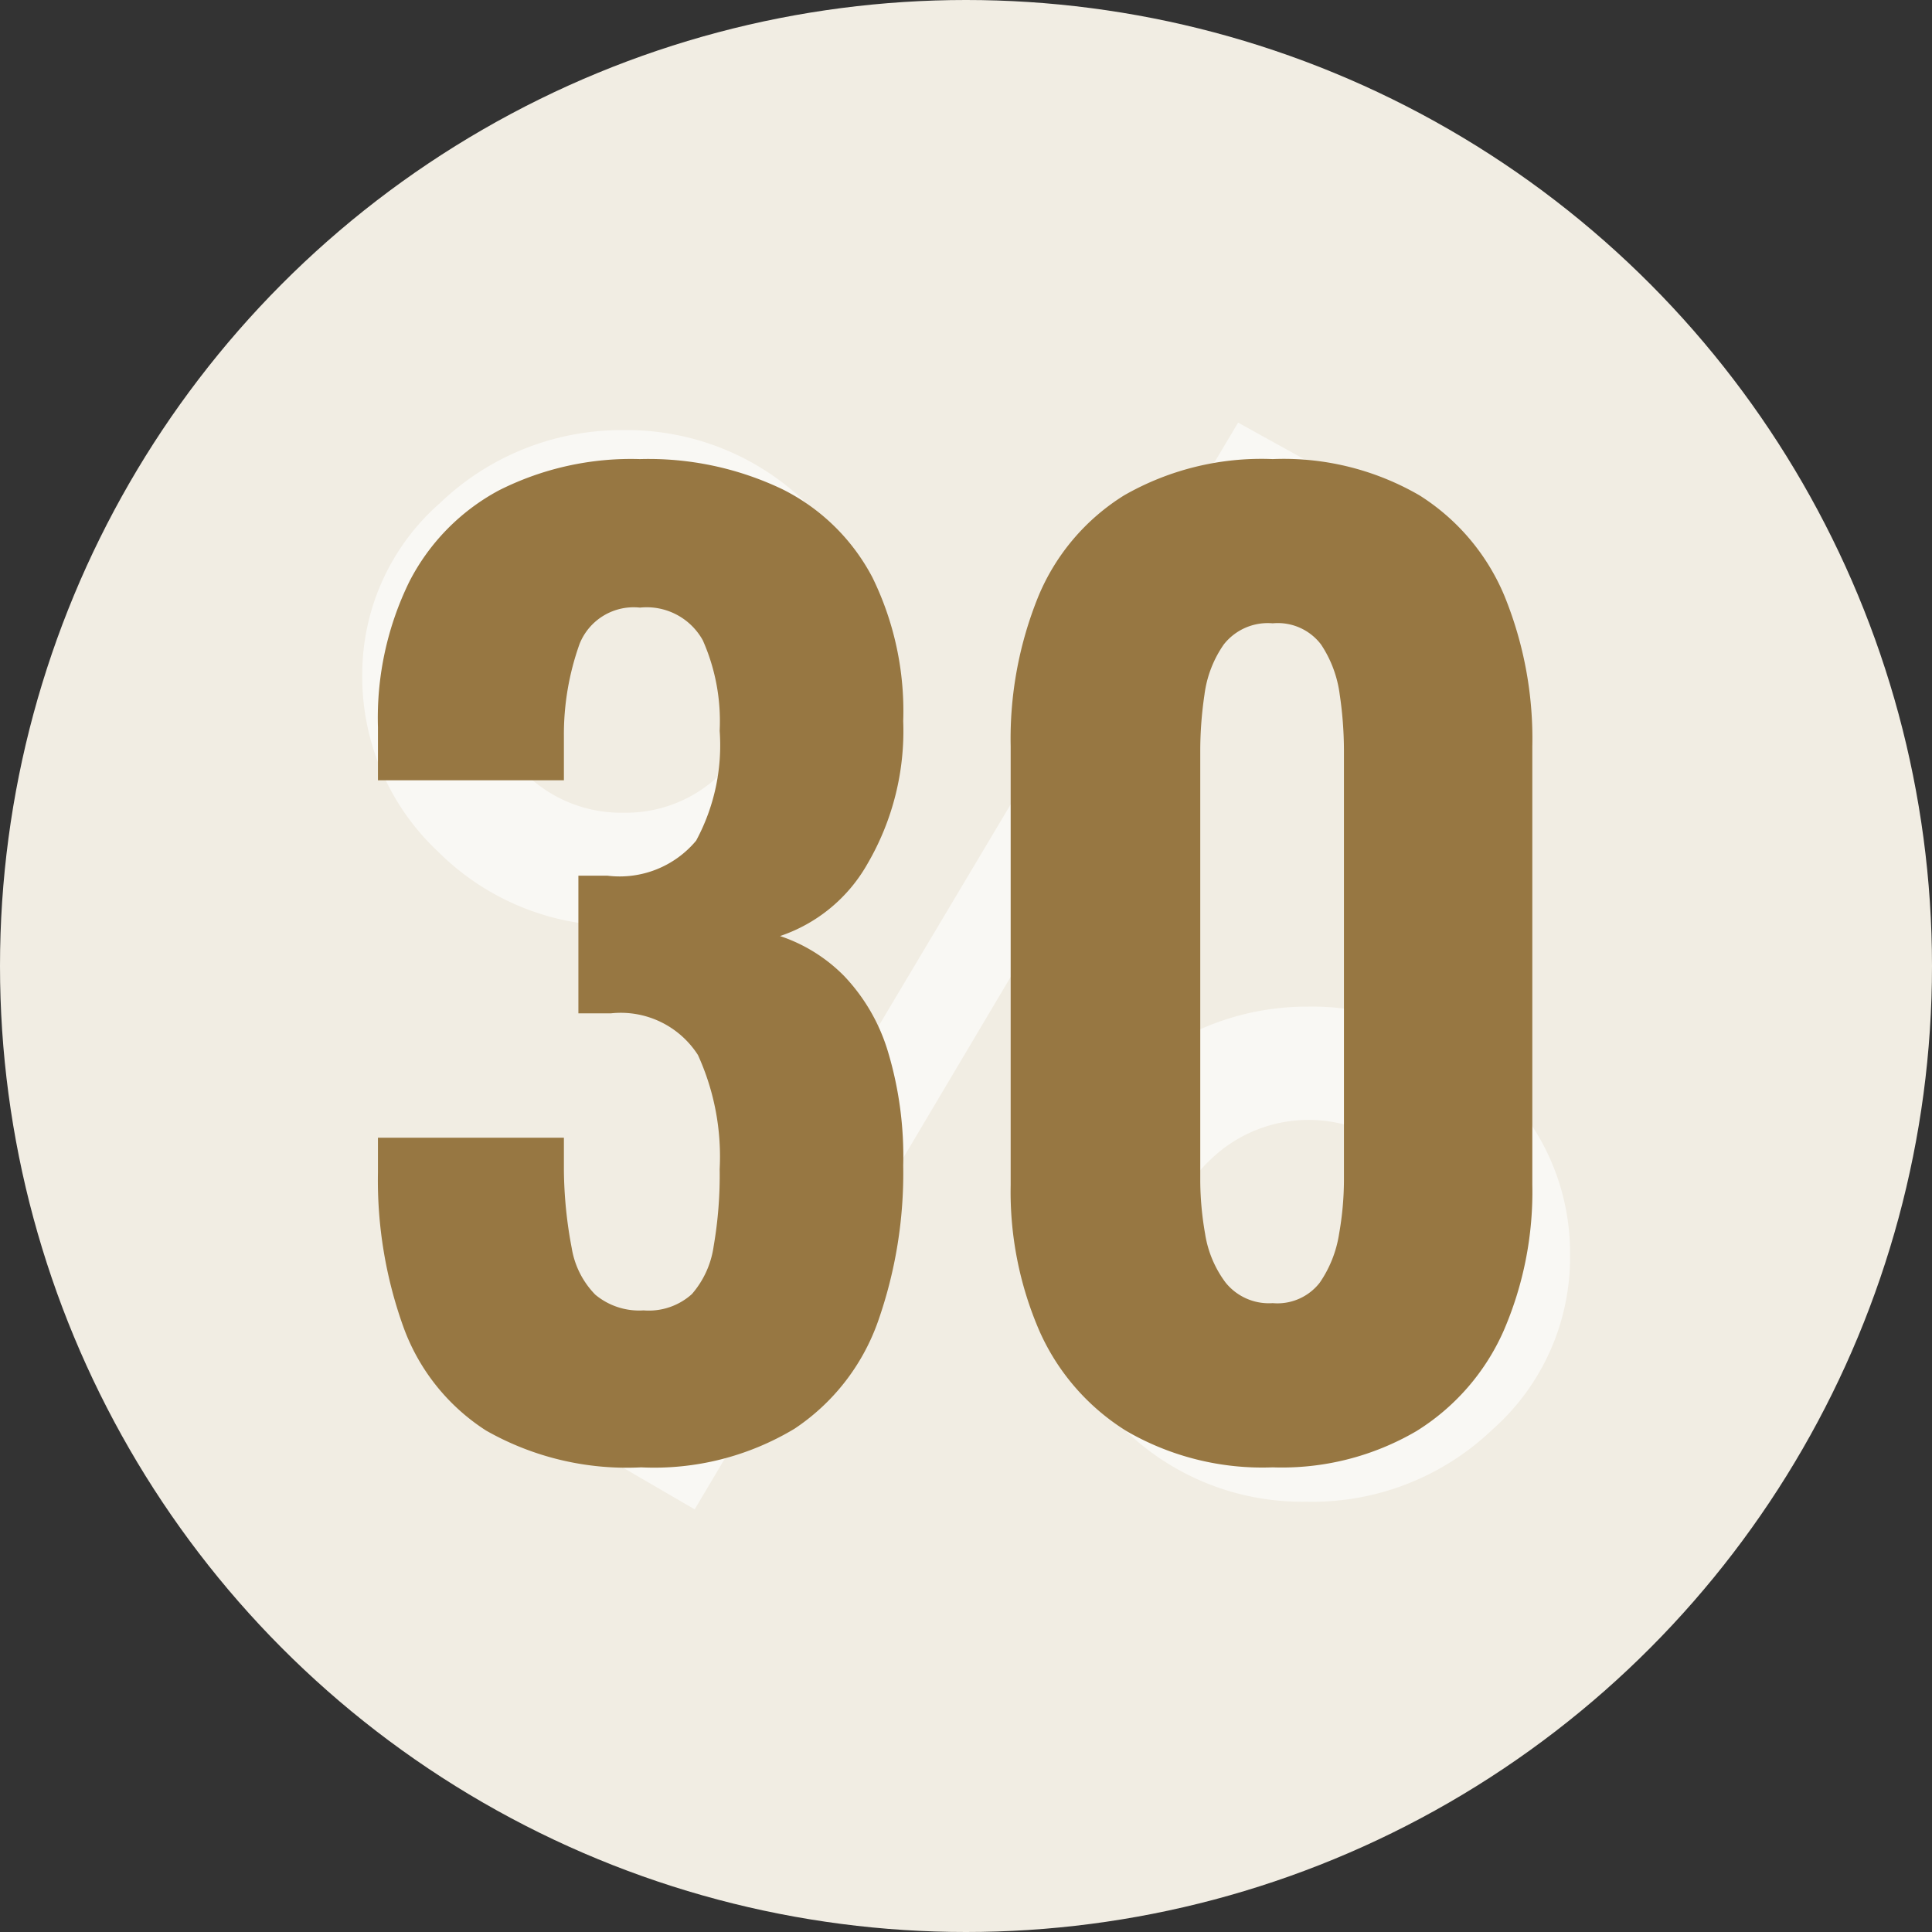
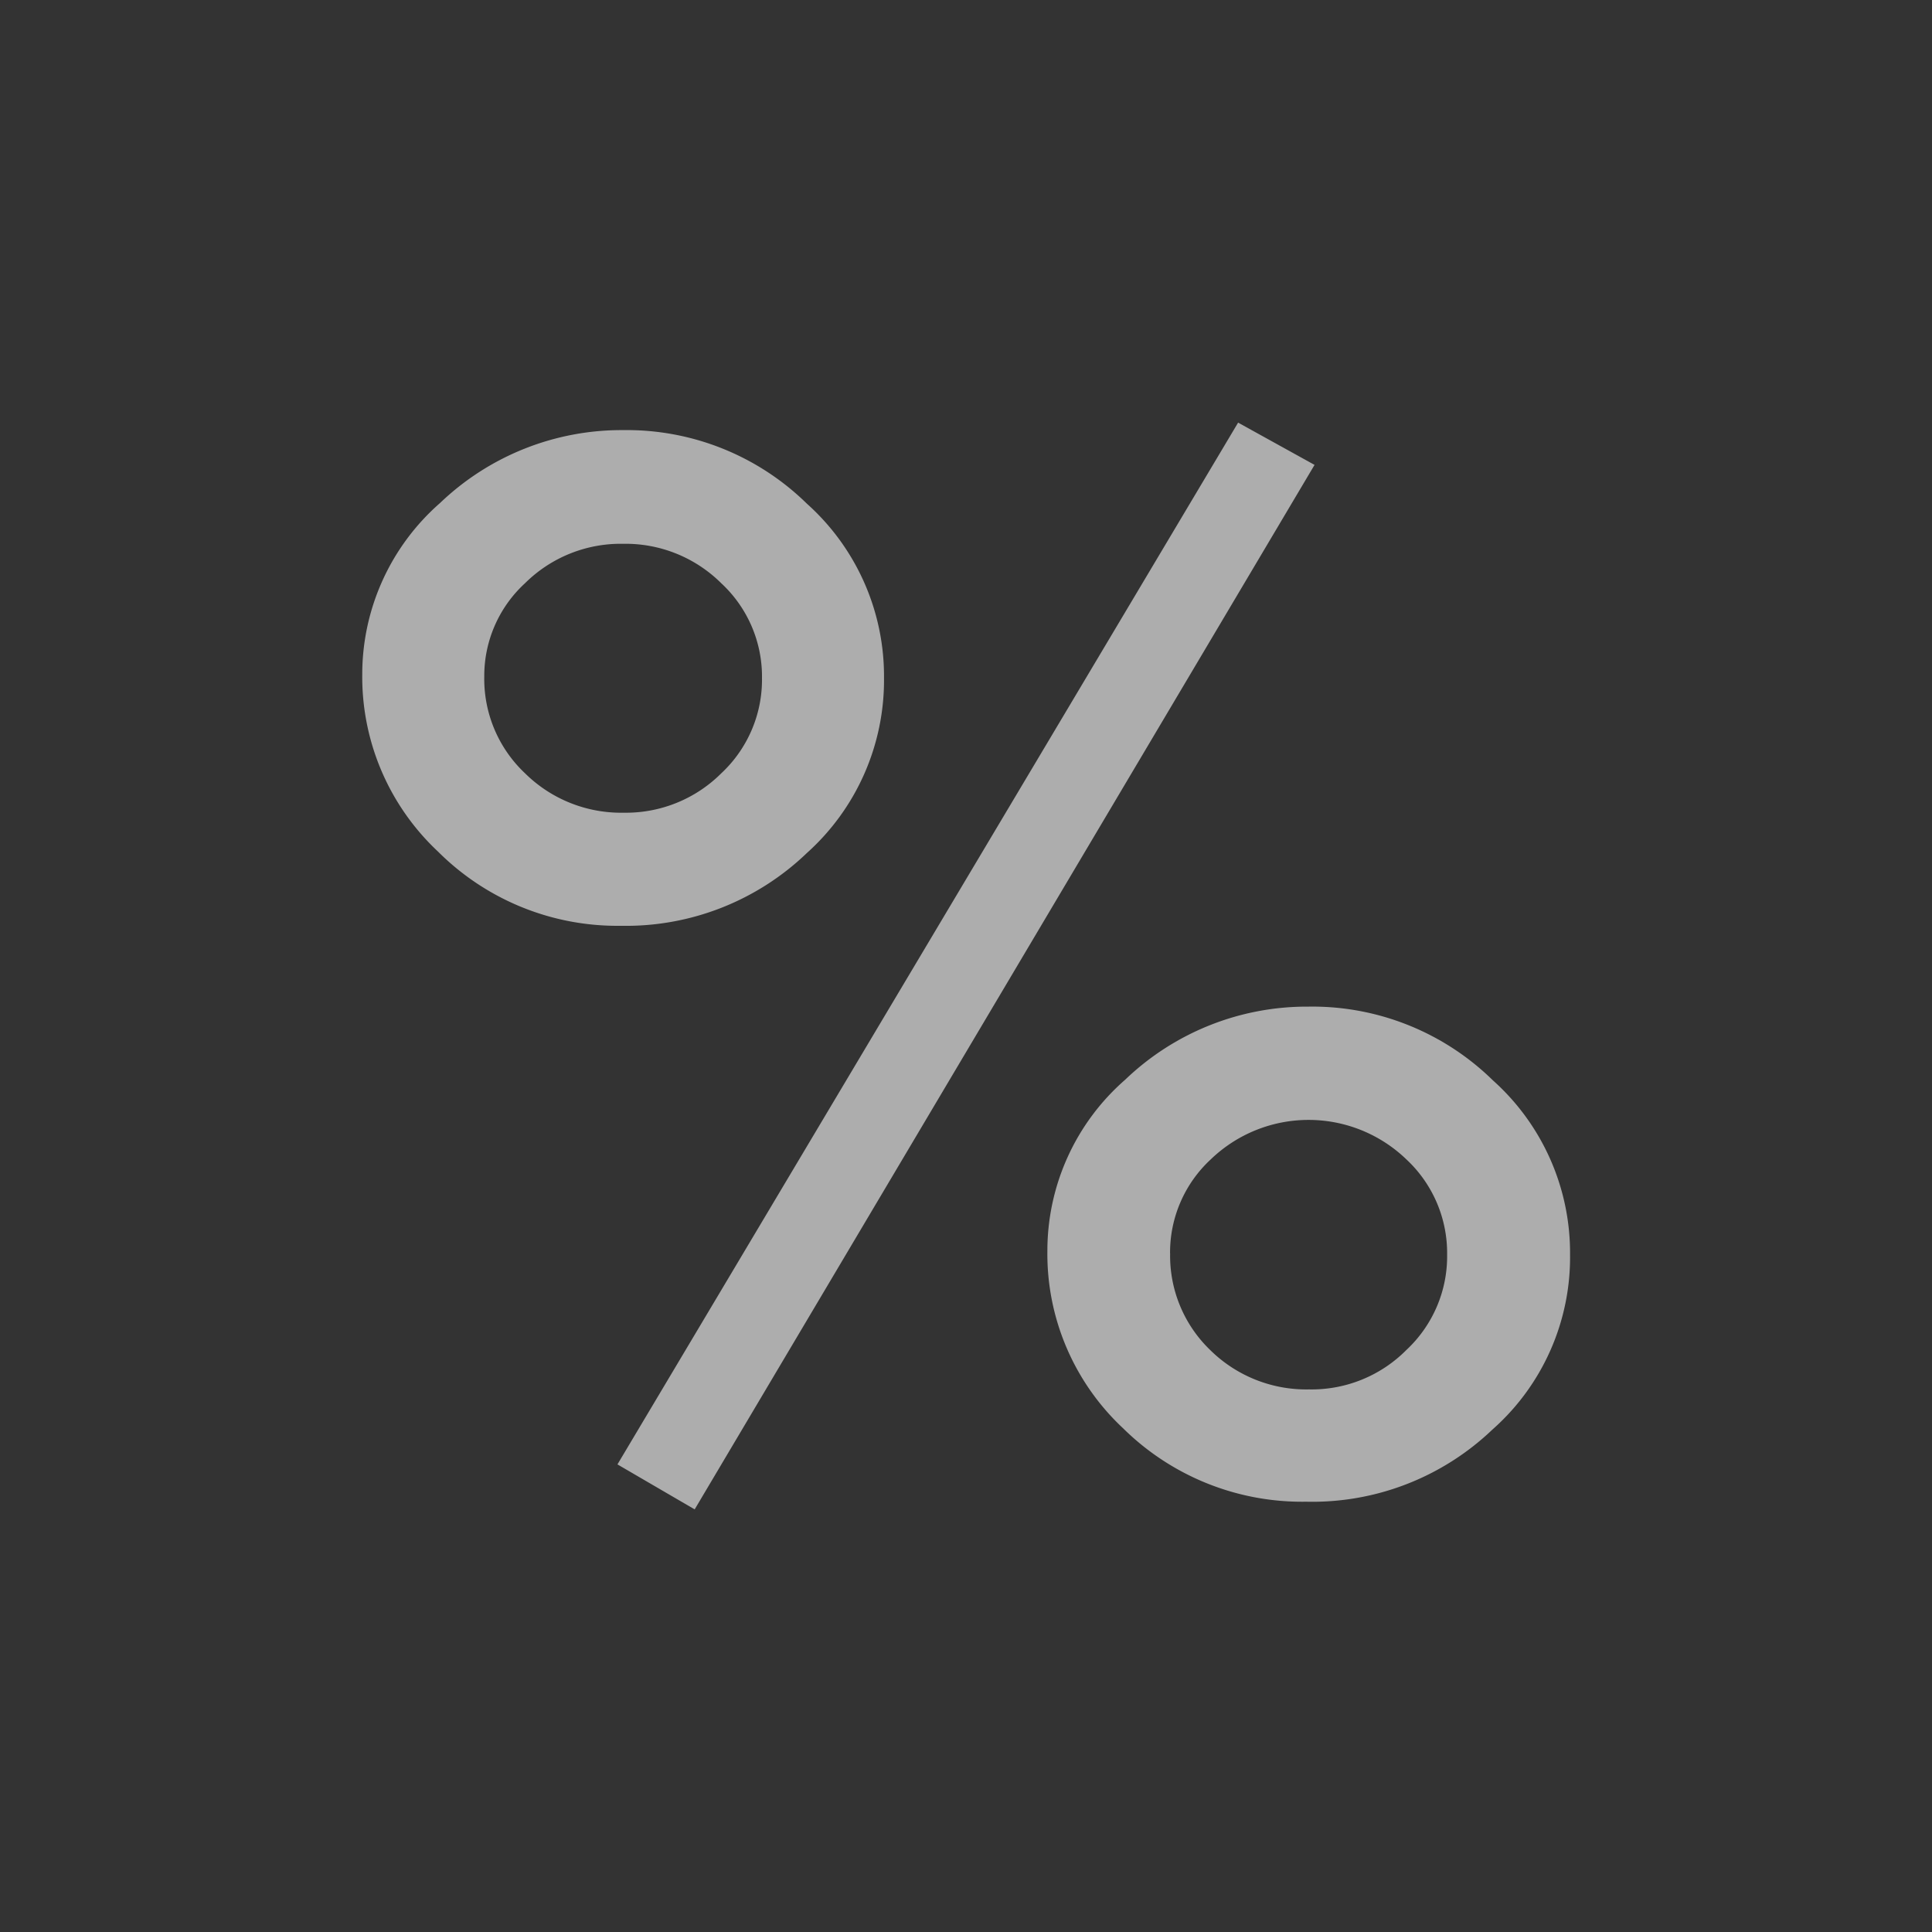
<svg xmlns="http://www.w3.org/2000/svg" width="32" height="32" viewBox="0 0 32 32">
  <rect x="0" y="0" width="32" height="32" fill="#333333" stroke="none" />
  <g id="グループ_3092" data-name="グループ 3092" transform="translate(-740 -3096)">
-     <circle id="楕円形_44" data-name="楕円形 44" cx="16" cy="16" r="16" transform="translate(740 3096)" fill="#f1ede3" />
    <path id="パス_7338" data-name="パス 7338" d="M-6.727-8.1a3.772,3.772,0,0,1,1.289-2.842,4.345,4.345,0,0,1,3.031-1.207A4.258,4.258,0,0,1,.637-10.931,3.834,3.834,0,0,1,1.915-8.044a3.846,3.846,0,0,1-1.278,2.9A4.322,4.322,0,0,1-2.441-3.939,4.2,4.2,0,0,1-5.472-5.168,3.964,3.964,0,0,1-6.727-8.1Zm2.021.034a2.146,2.146,0,0,0,.674,1.6,2.263,2.263,0,0,0,1.638.654A2.235,2.235,0,0,0-.78-6.465,2.121,2.121,0,0,0-.106-8.044,2.108,2.108,0,0,0-.78-9.612a2.249,2.249,0,0,0-1.626-.654,2.249,2.249,0,0,0-1.626.654A2.083,2.083,0,0,0-4.706-8.067ZM7.78-12.273l1.266.7L-1.221,5.727-2.5,4.982ZM4.621,1.441A3.76,3.76,0,0,1,5.91-1.39,4.345,4.345,0,0,1,8.941-2.6,4.272,4.272,0,0,1,12-1.379a3.834,3.834,0,0,1,1.278,2.887,3.808,3.808,0,0,1-1.289,2.9A4.318,4.318,0,0,1,8.906,5.6,4.218,4.218,0,0,1,5.875,4.384,3.953,3.953,0,0,1,4.621,1.441Zm2.033.045a2.165,2.165,0,0,0,.662,1.6,2.263,2.263,0,0,0,1.638.654,2.21,2.21,0,0,0,1.614-.654,2.121,2.121,0,0,0,.674-1.579A2.121,2.121,0,0,0,10.567-.07a2.334,2.334,0,0,0-3.24,0A2.1,2.1,0,0,0,6.653,1.486Z" transform="translate(752.727 3115.273)" fill="#fff" opacity="0.6" />
-     <path id="パス_11066" data-name="パス 11066" d="M-5.38.28A4.714,4.714,0,0,1-7.95-.33,3.42,3.42,0,0,1-9.32-2.05,7.176,7.176,0,0,1-9.74-4.6v-.58h3.08v.54a7.15,7.15,0,0,0,.13,1.29,1.431,1.431,0,0,0,.39.77,1.133,1.133,0,0,0,.8.26,1.065,1.065,0,0,0,.8-.27,1.531,1.531,0,0,0,.36-.79,6.92,6.92,0,0,0,.1-1.28,4.052,4.052,0,0,0-.36-1.89,1.517,1.517,0,0,0-1.44-.69h-.54V-9.52h.48a1.649,1.649,0,0,0,1.47-.58,3.325,3.325,0,0,0,.39-1.82,3.3,3.3,0,0,0-.28-1.5,1.063,1.063,0,0,0-1.04-.54.965.965,0,0,0-1,.6,4.453,4.453,0,0,0-.26,1.54v.72H-9.74v-.88a5.129,5.129,0,0,1,.52-2.41A3.555,3.555,0,0,1-7.74-15.9a4.855,4.855,0,0,1,2.34-.52,5.141,5.141,0,0,1,2.36.5,3.391,3.391,0,0,1,1.49,1.46,5.028,5.028,0,0,1,.51,2.38,4.364,4.364,0,0,1-.59,2.36,2.623,2.623,0,0,1-1.45,1.2,2.682,2.682,0,0,1,1.06.66A3.116,3.116,0,0,1-1.3-6.63a6.036,6.036,0,0,1,.26,1.91,7.405,7.405,0,0,1-.42,2.59A3.554,3.554,0,0,1-2.84-.36,4.509,4.509,0,0,1-5.38.28ZM5.08.28a4.491,4.491,0,0,1-2.42-.6A3.729,3.729,0,0,1,1.22-1.97,5.79,5.79,0,0,1,.74-4.4v-7.26a6.262,6.262,0,0,1,.46-2.49,3.591,3.591,0,0,1,1.42-1.67,4.574,4.574,0,0,1,2.46-.6,4.48,4.48,0,0,1,2.43.6,3.609,3.609,0,0,1,1.41,1.67,6.262,6.262,0,0,1,.46,2.49V-4.4A5.79,5.79,0,0,1,8.9-1.97,3.729,3.729,0,0,1,7.46-.32,4.41,4.41,0,0,1,5.08.28Zm0-2.72a.888.888,0,0,0,.78-.34,1.951,1.951,0,0,0,.32-.81,5.209,5.209,0,0,0,.08-.87V-11.6a6.38,6.38,0,0,0-.07-.92,1.94,1.94,0,0,0-.31-.83.9.9,0,0,0-.8-.35.927.927,0,0,0-.81.35,1.868,1.868,0,0,0-.32.83,6.38,6.38,0,0,0-.07.92v7.14a5.209,5.209,0,0,0,.08.87,1.81,1.81,0,0,0,.34.81A.92.92,0,0,0,5.08-2.44Z" transform="translate(756 3120.024)" fill="#977742" />
  </g>
</svg>